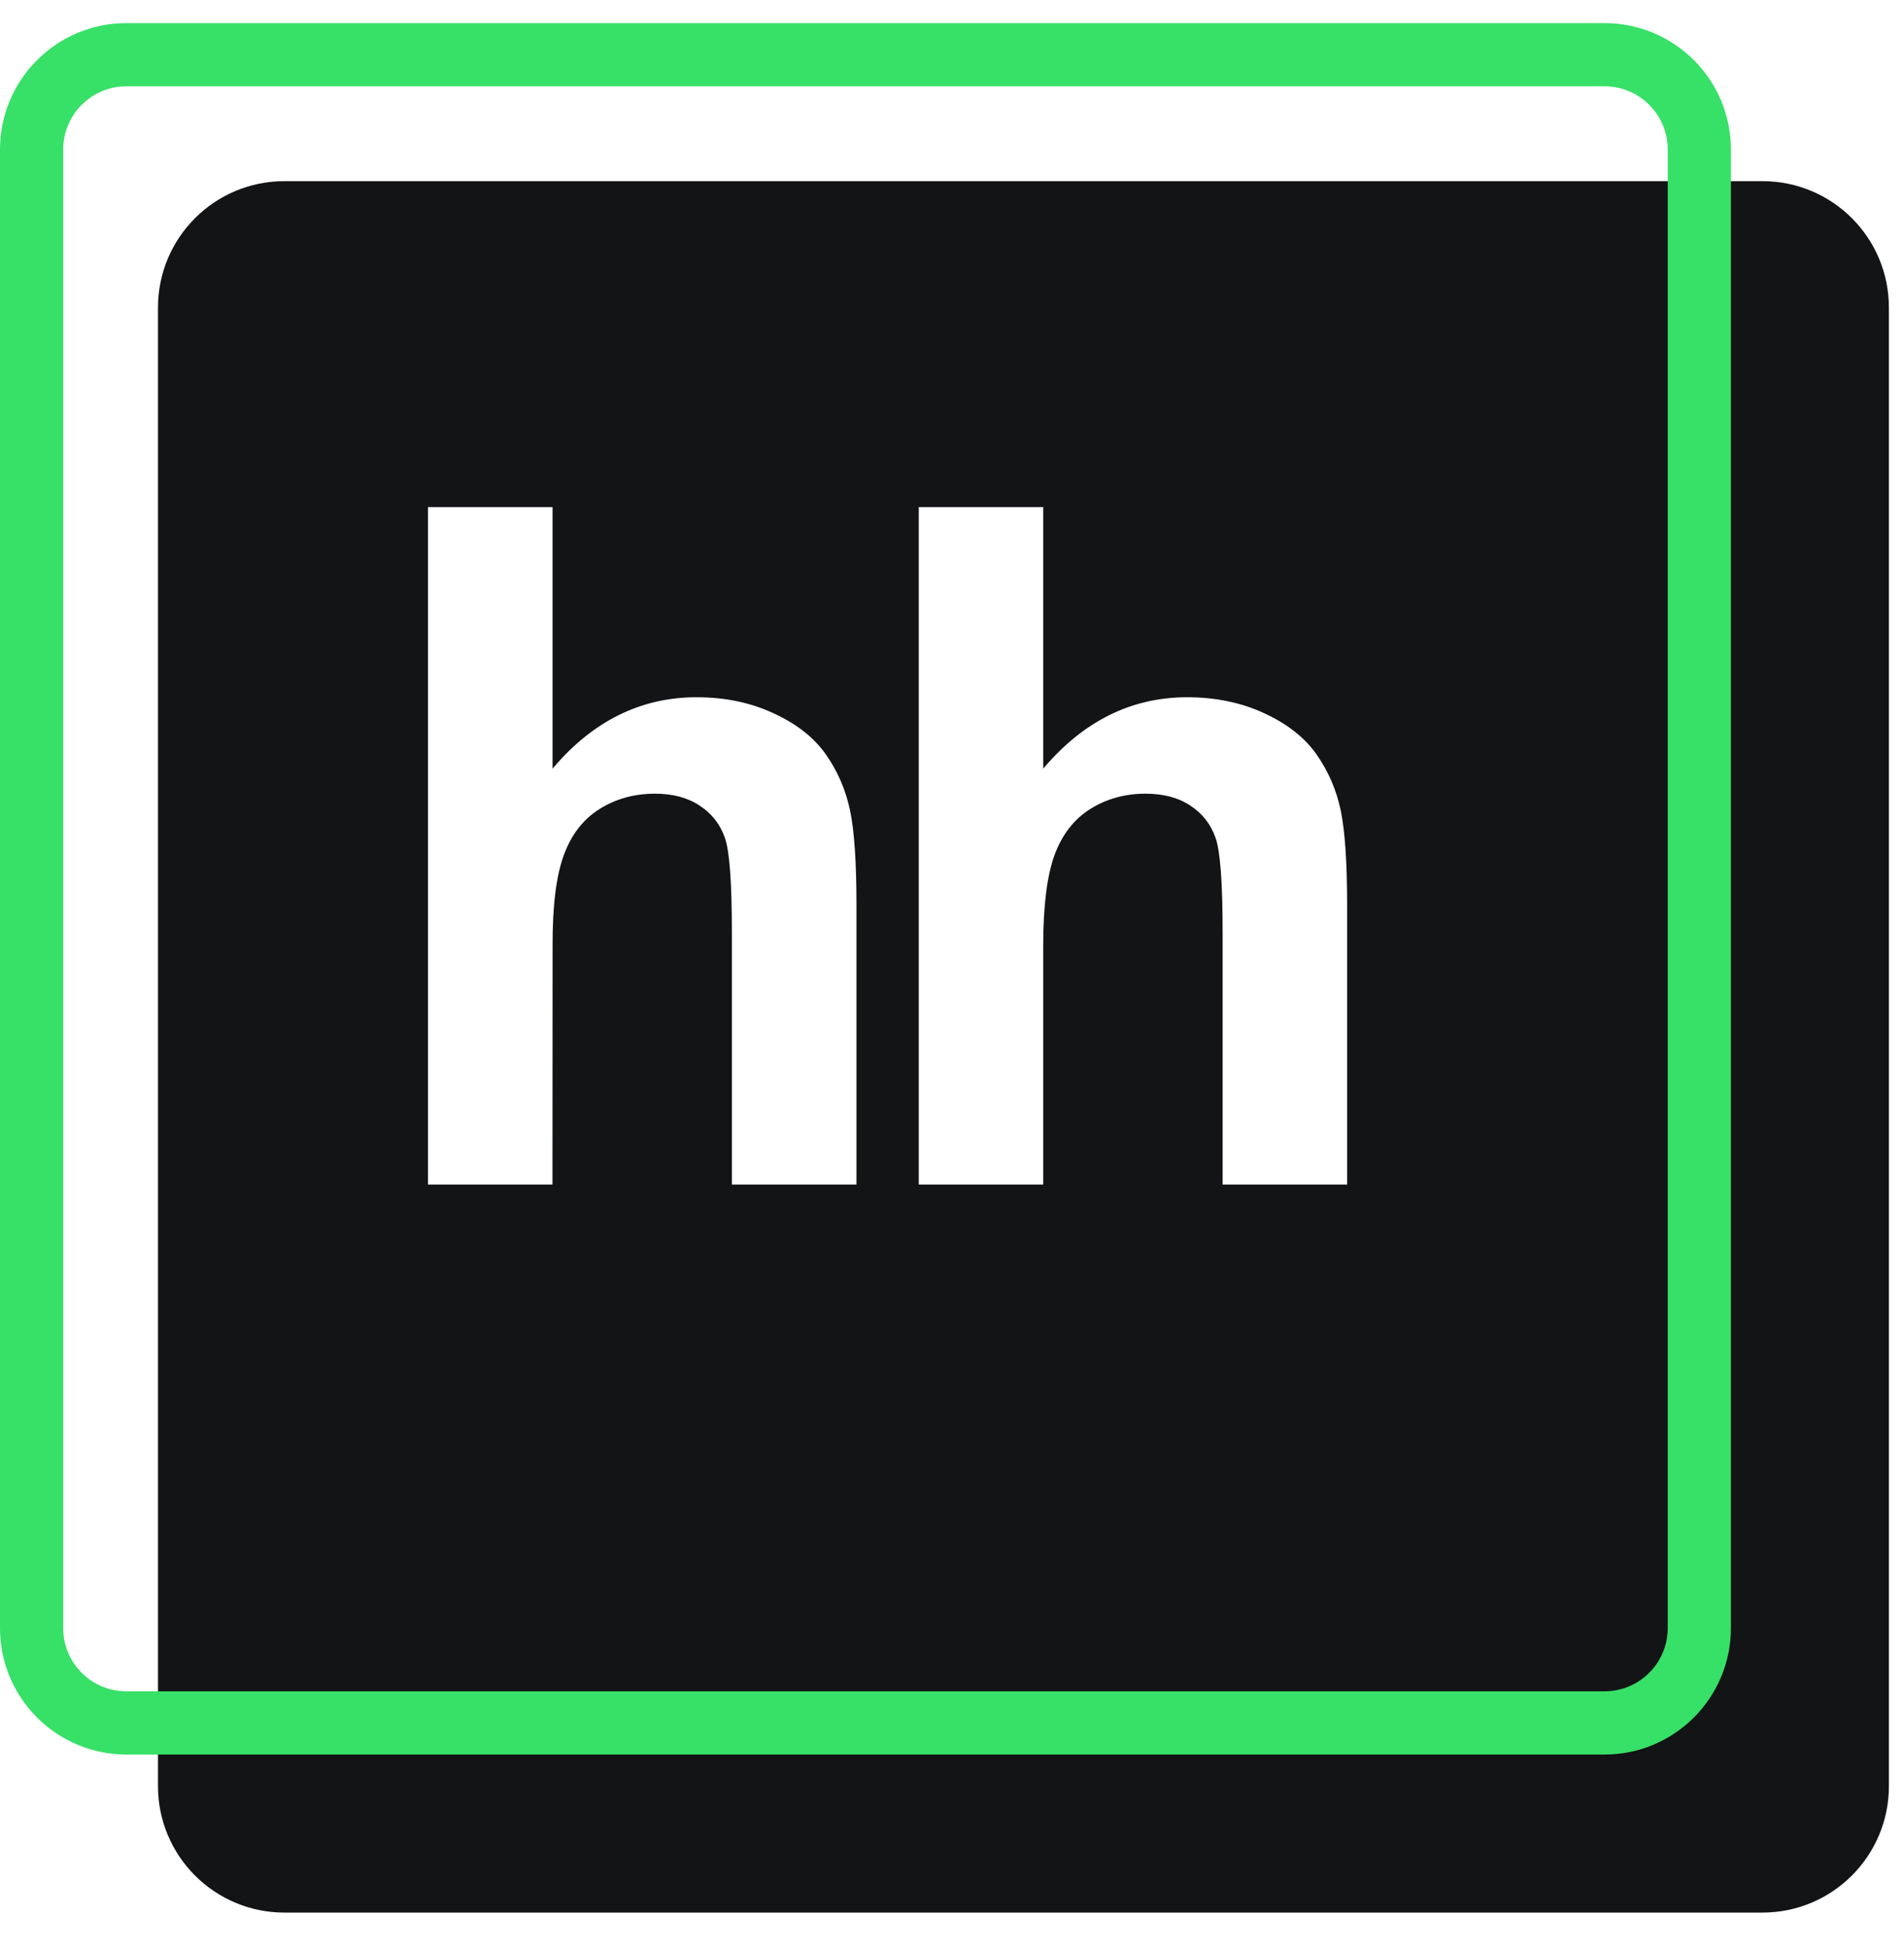
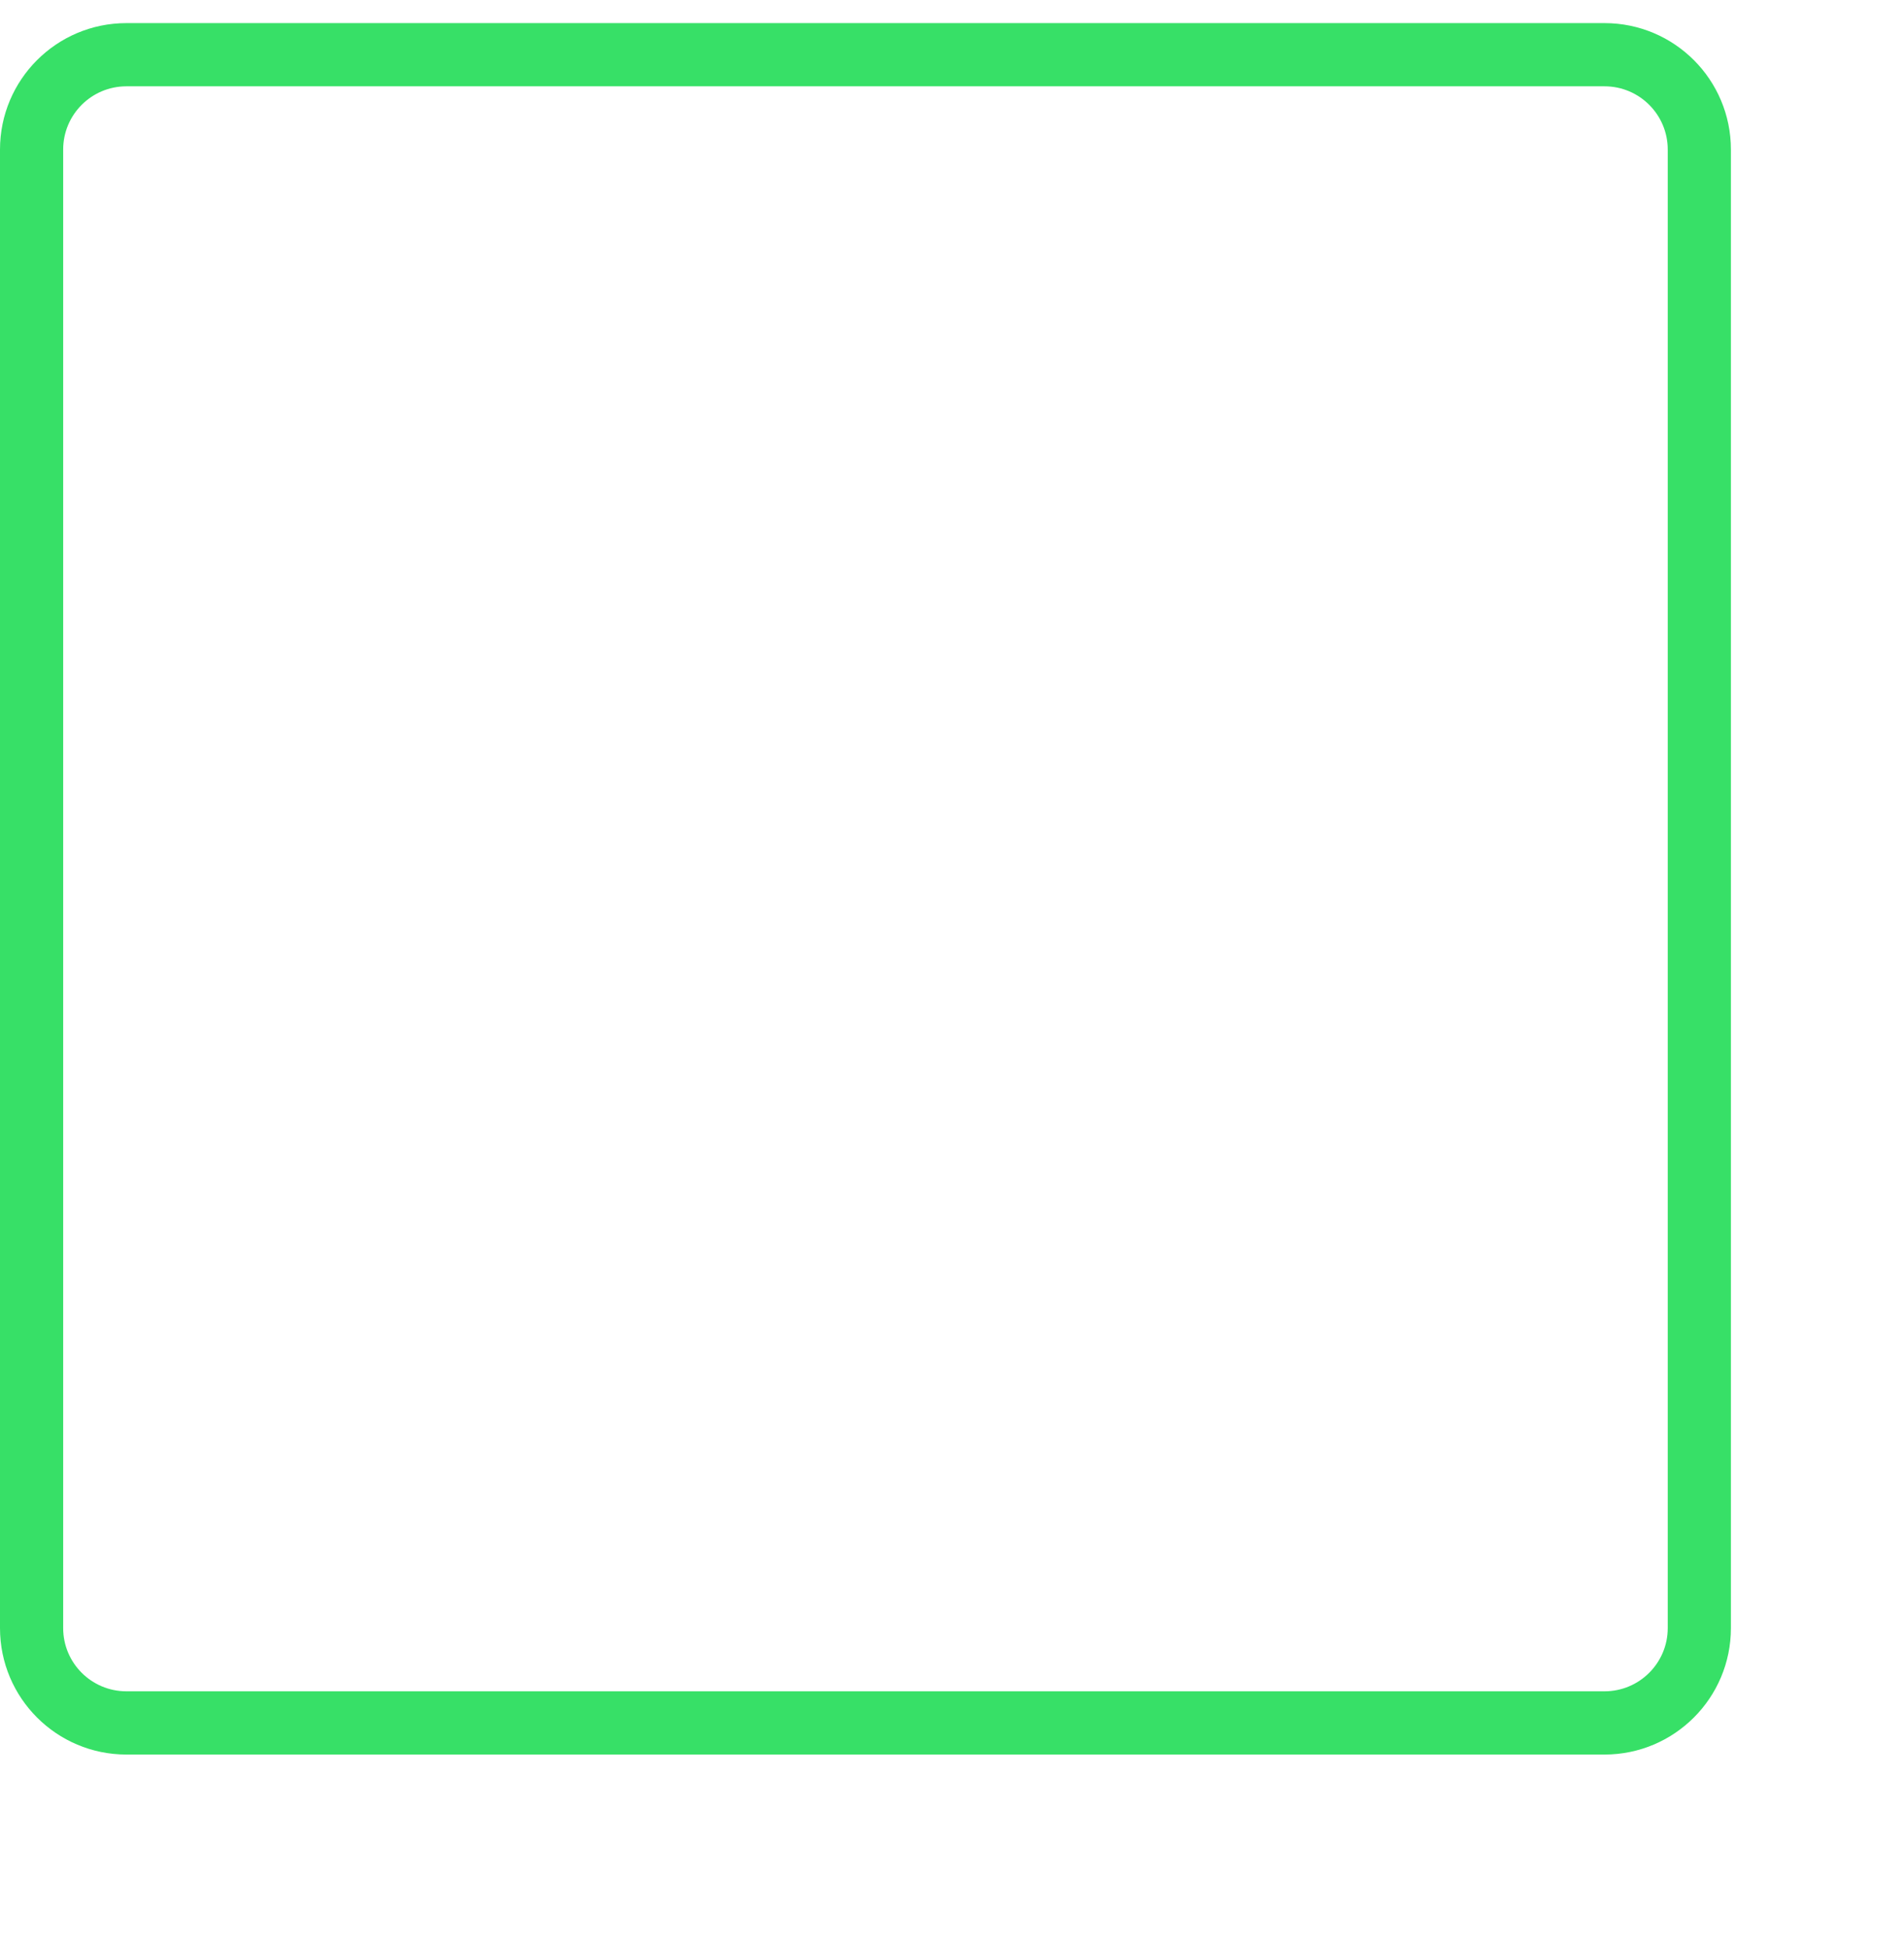
<svg xmlns="http://www.w3.org/2000/svg" width="44" height="45" viewBox="0 0 44 45" fill="none">
  <g filter="url(#filter0_d_1350_782)">
-     <path d="M0 3.455C0 1.841 1.308 0.534 2.921 0.534H37.079C38.692 0.534 40 1.841 40 3.455V37.613C40 39.226 38.692 40.534 37.079 40.534H2.921C1.308 40.534 0 39.226 0 37.613V3.455Z" fill="#131416" />
-   </g>
+     </g>
  <path fill-rule="evenodd" clip-rule="evenodd" d="M37.079 1.994H2.921C2.114 1.994 1.46 2.648 1.46 3.455V37.613C1.46 38.419 2.114 39.073 2.921 39.073H37.079C37.886 39.073 38.54 38.419 38.54 37.613V3.455C38.54 2.648 37.886 1.994 37.079 1.994ZM2.921 0.534C1.308 0.534 0 1.841 0 3.455V37.613C0 39.226 1.308 40.534 2.921 40.534H37.079C38.692 40.534 40 39.226 40 37.613V3.455C40 1.841 38.692 0.534 37.079 0.534H2.921Z" fill="#37E067" />
  <path fill-rule="evenodd" clip-rule="evenodd" d="M12.769 11.716V17.757C13.696 16.66 14.807 16.108 16.096 16.108C16.759 16.108 17.354 16.233 17.886 16.483C18.421 16.731 18.821 17.049 19.09 17.436C19.362 17.825 19.545 18.252 19.644 18.723C19.743 19.191 19.792 19.92 19.792 20.908V27.367H16.913V21.55C16.913 20.396 16.861 19.664 16.751 19.354C16.641 19.041 16.449 18.796 16.172 18.614C15.895 18.429 15.55 18.336 15.133 18.336C14.656 18.336 14.228 18.456 13.855 18.69C13.477 18.927 13.203 19.281 13.03 19.754C12.854 20.228 12.767 20.927 12.77 21.852L12.767 27.367H9.89V11.716H12.769ZM24.108 11.716V17.757C25.035 16.66 26.146 16.108 27.434 16.108C28.095 16.108 28.693 16.233 29.228 16.483C29.76 16.731 30.16 17.049 30.429 17.436C30.7 17.825 30.884 18.252 30.983 18.723C31.081 19.191 31.131 19.92 31.131 20.908V27.367H28.254V21.55C28.254 20.396 28.2 19.664 28.09 19.354C27.98 19.041 27.788 18.796 27.511 18.614C27.237 18.429 26.889 18.336 26.472 18.336C25.995 18.336 25.567 18.456 25.194 18.69C24.818 18.927 24.544 19.281 24.369 19.754C24.196 20.228 24.108 20.927 24.108 21.852V27.367H21.232V11.716H24.108H24.108Z" fill="white" />
  <defs>
    <filter id="filter0_d_1350_782" x="0" y="0.534" width="43.651" height="43.651" filterUnits="userSpaceOnUse" color-interpolation-filters="sRGB">
      <feFlood flood-opacity="0" result="BackgroundImageFix" />
      <feColorMatrix in="SourceAlpha" type="matrix" values="0 0 0 0 0 0 0 0 0 0 0 0 0 0 0 0 0 0 127 0" result="hardAlpha" />
      <feOffset dx="3.651" dy="3.651" />
      <feComposite in2="hardAlpha" operator="out" />
      <feColorMatrix type="matrix" values="0 0 0 0 0.218 0 0 0 0 0.879 0 0 0 0 0.403 0 0 0 1 0" />
      <feBlend mode="normal" in2="BackgroundImageFix" result="effect1_dropShadow_1350_782" />
      <feBlend mode="normal" in="SourceGraphic" in2="effect1_dropShadow_1350_782" result="shape" />
    </filter>
  </defs>
</svg>